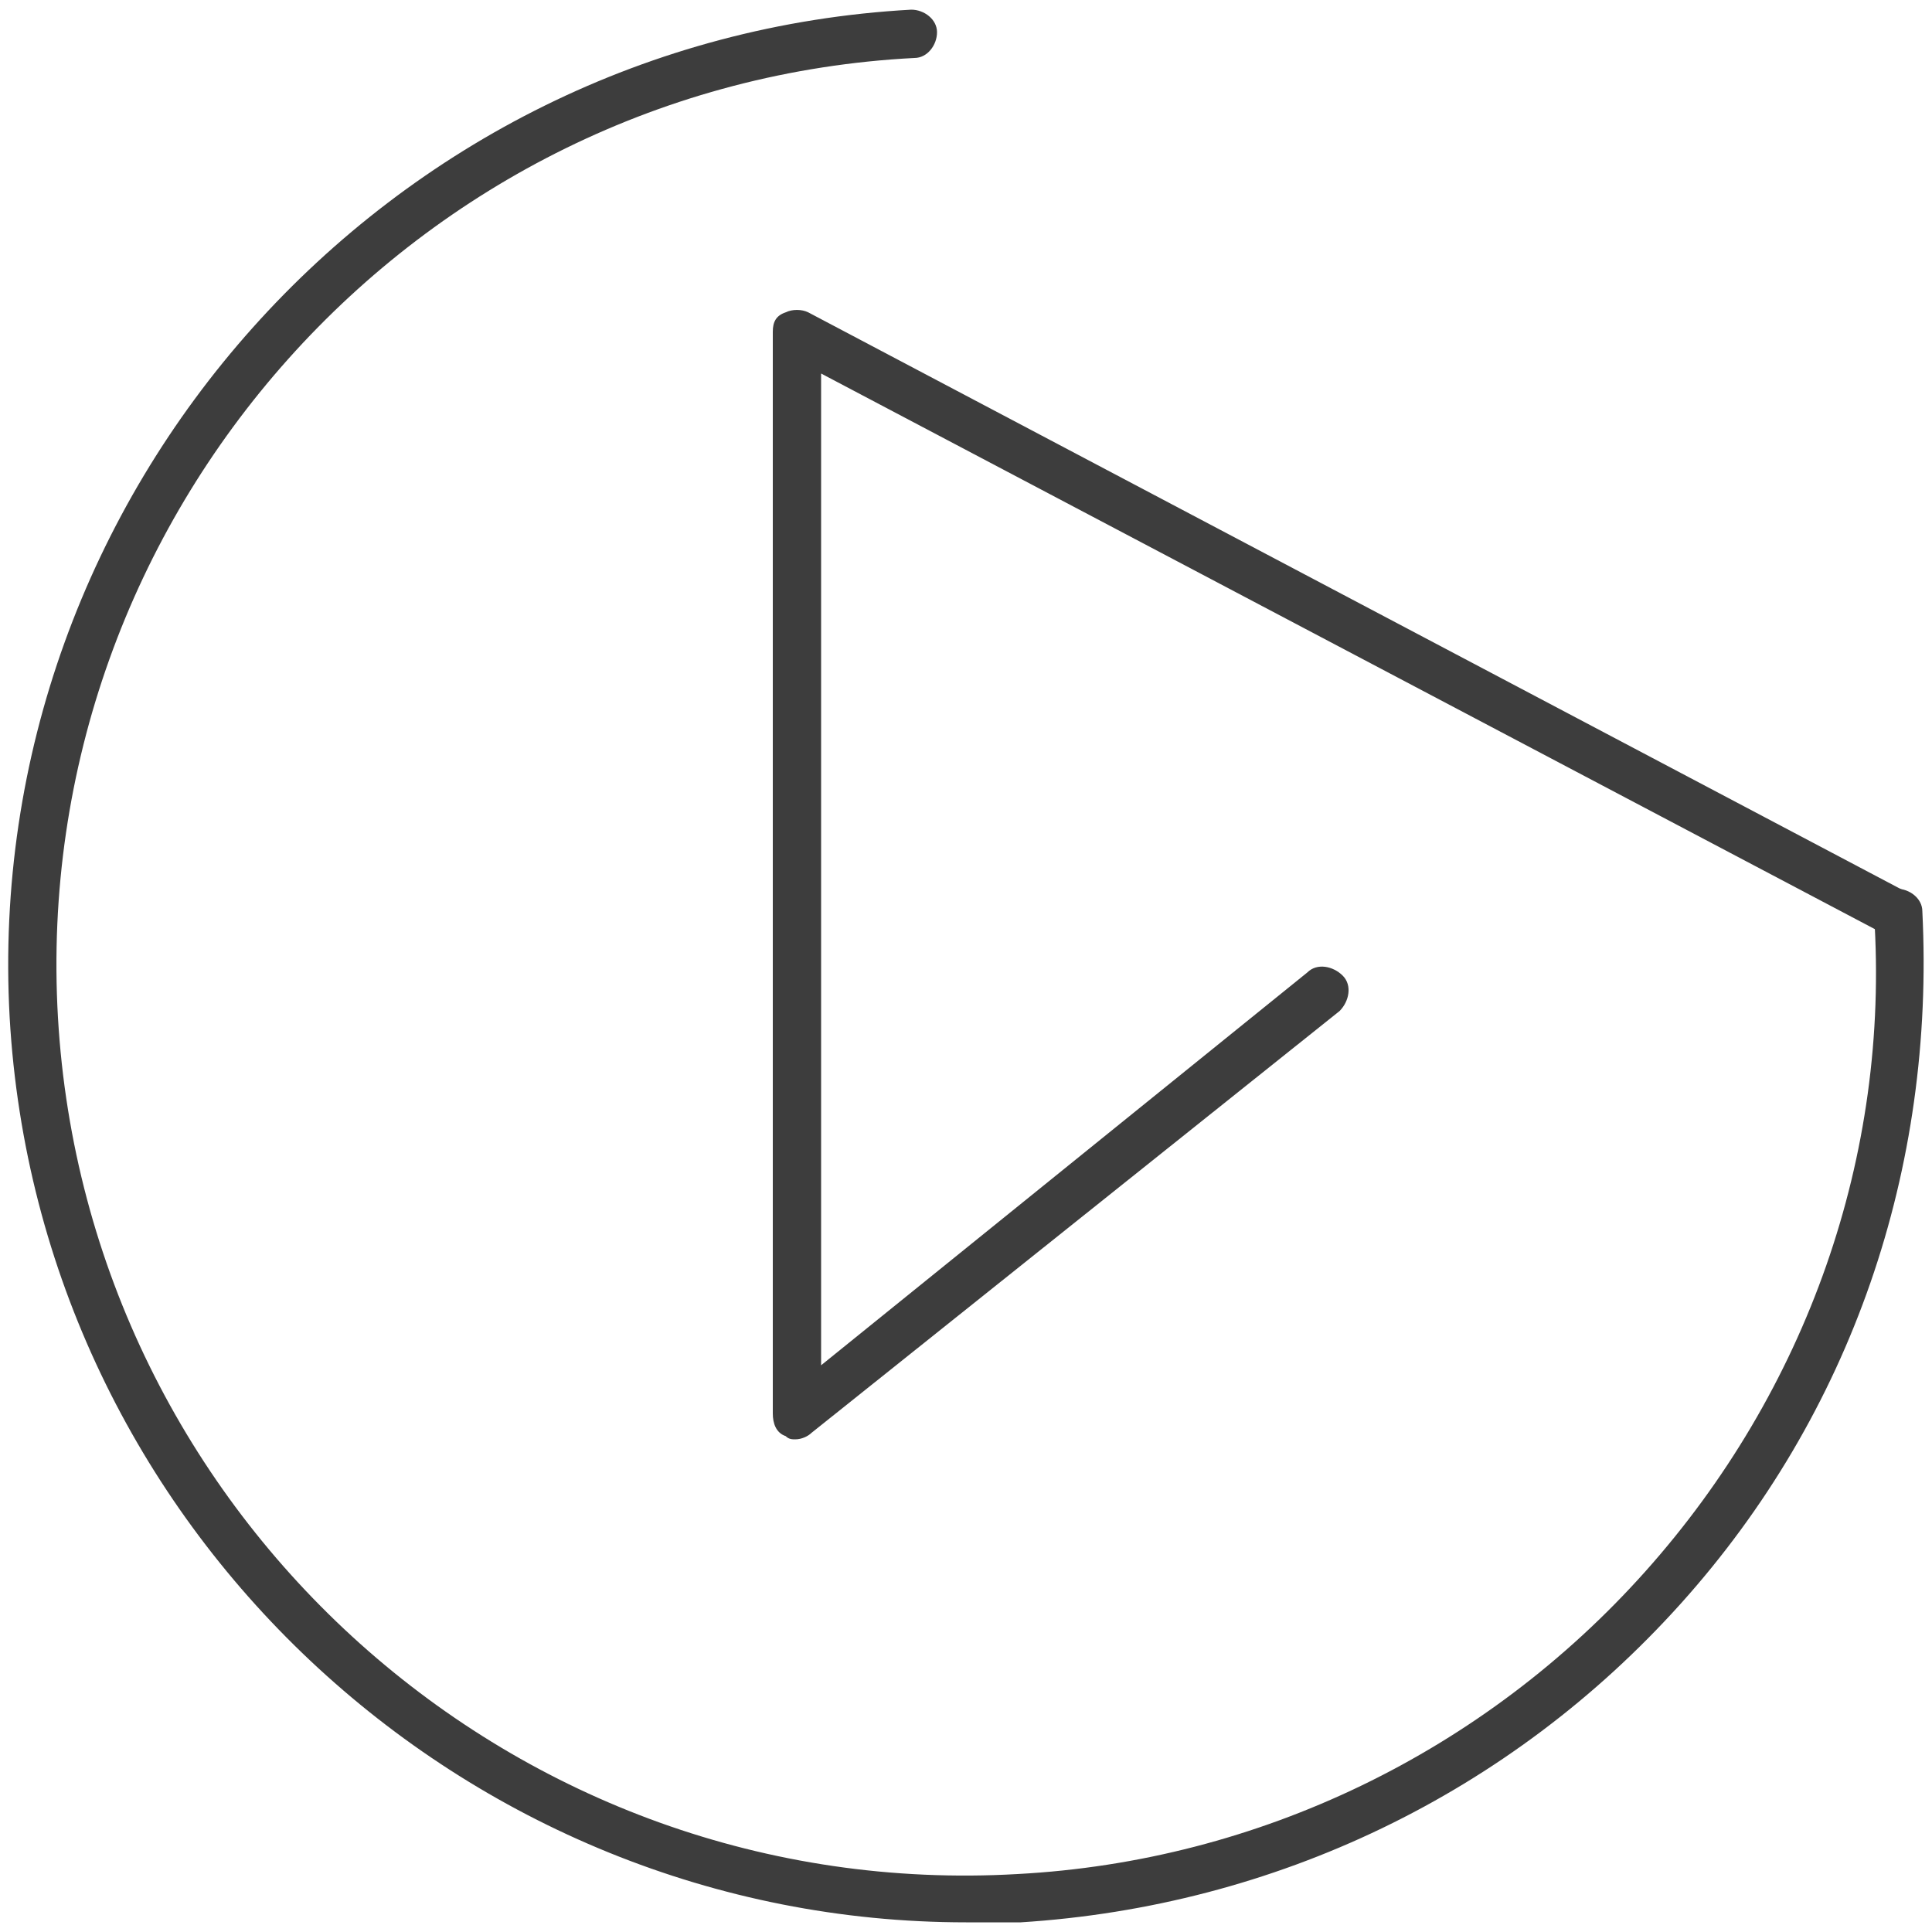
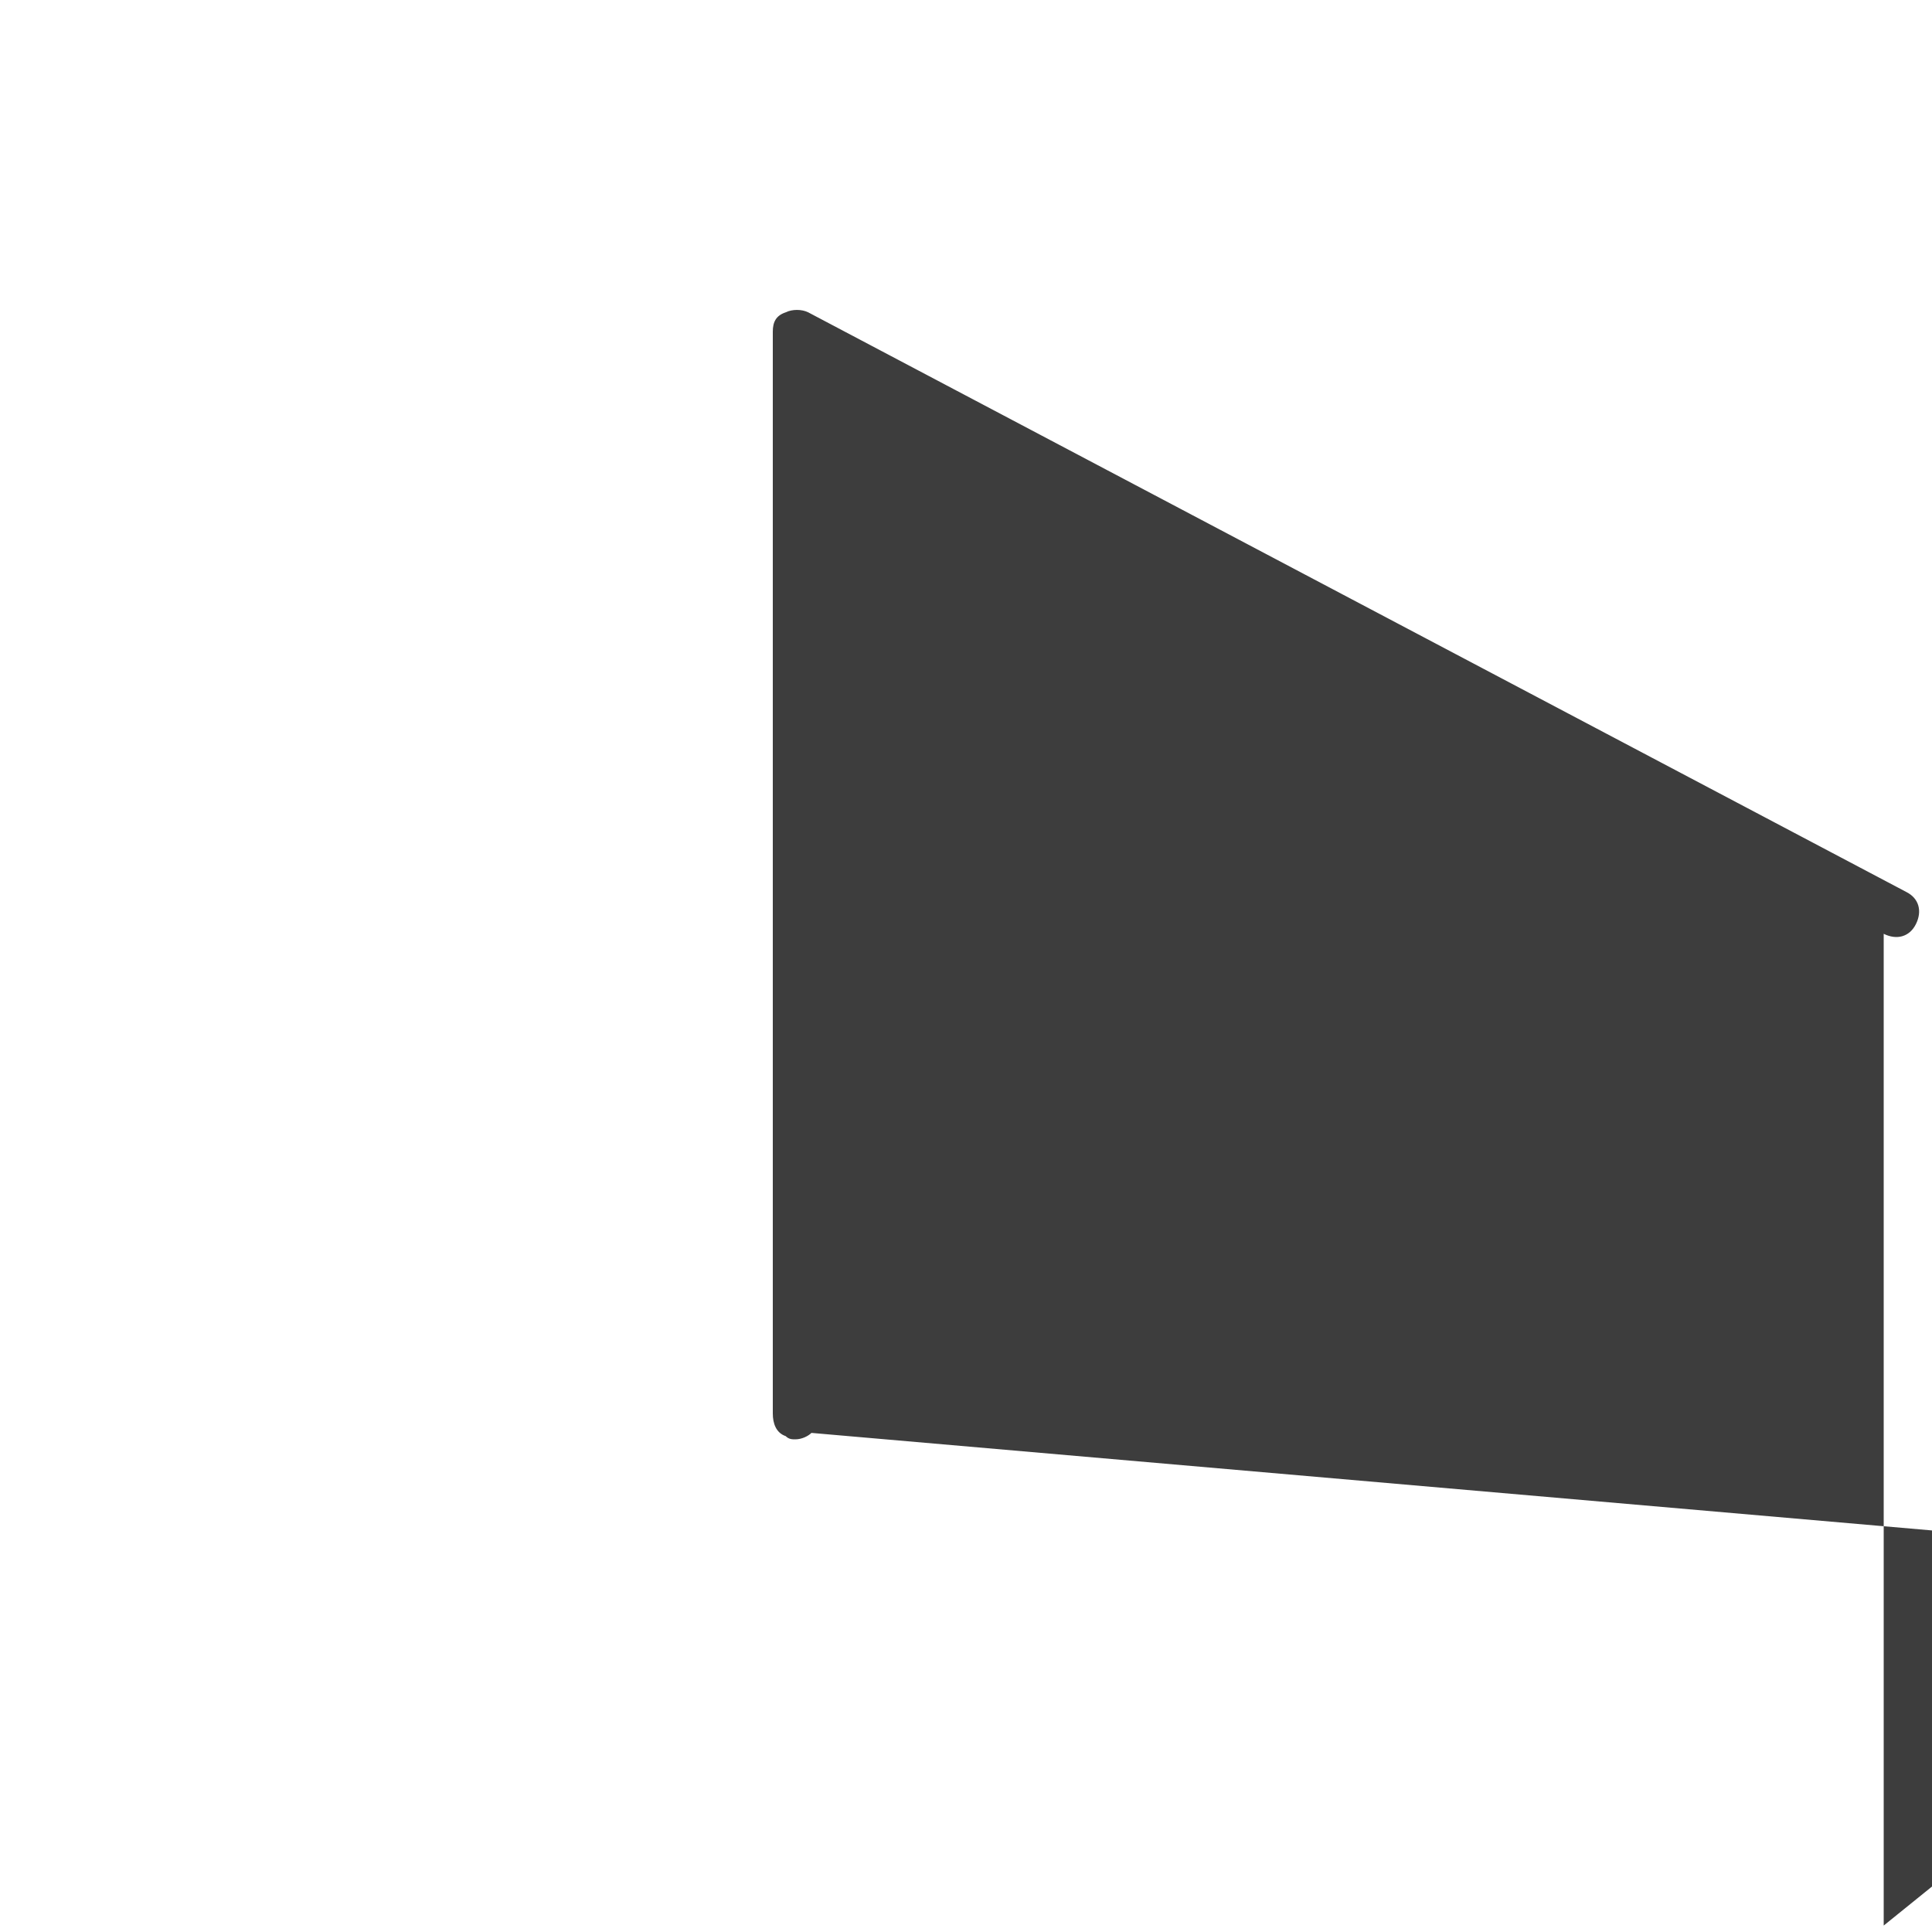
<svg xmlns="http://www.w3.org/2000/svg" version="1.1" id="Layer_1" x="0" y="0" viewBox="0 0 60 60" style="enable-background:new 0 0 60 60" xml:space="preserve">
  <style>.st0{fill:#3d3d3d}</style>
-   <path class="st0" d="M24.7 44.7c-.1 0-.2 0-.3-.1-.3-.1-.4-.4-.4-.7V10.3c0-.3.1-.5.4-.6.2-.1.5-.1.7 0l34.1 18c.4.2.5.6.3 1s-.6.5-1 .3l-33-17.4v30.8l15.1-12.2c.3-.3.8-.2 1.1.1.3.3.2.8-.1 1.1L25.2 44.5c-.1.1-.3.2-.5.2z" />
-   <path class="st0" d="M30 59.7h1.7c7.9-.5 15.2-4 20.5-9.9s7.9-13.5 7.5-21.5c0-.4-.4-.7-.8-.7s-.7.4-.7.8c.5 7.5-2.1 14.8-7.1 20.4s-12 9-19.5 9.4C16 59.1 2.7 47.1 1.8 31.6.9 16 12.9 2.6 28.4 1.8c.4 0 .7-.4.7-.8s-.4-.7-.8-.7C12 1.2-.6 15.3.3 31.6 1.2 47.4 14.4 59.7 30 59.7z" />
+   <path class="st0" d="M24.7 44.7c-.1 0-.2 0-.3-.1-.3-.1-.4-.4-.4-.7V10.3c0-.3.1-.5.4-.6.2-.1.5-.1.7 0l34.1 18c.4.2.5.6.3 1s-.6.5-1 .3v30.8l15.1-12.2c.3-.3.8-.2 1.1.1.3.3.2.8-.1 1.1L25.2 44.5c-.1.1-.3.2-.5.2z" />
</svg>